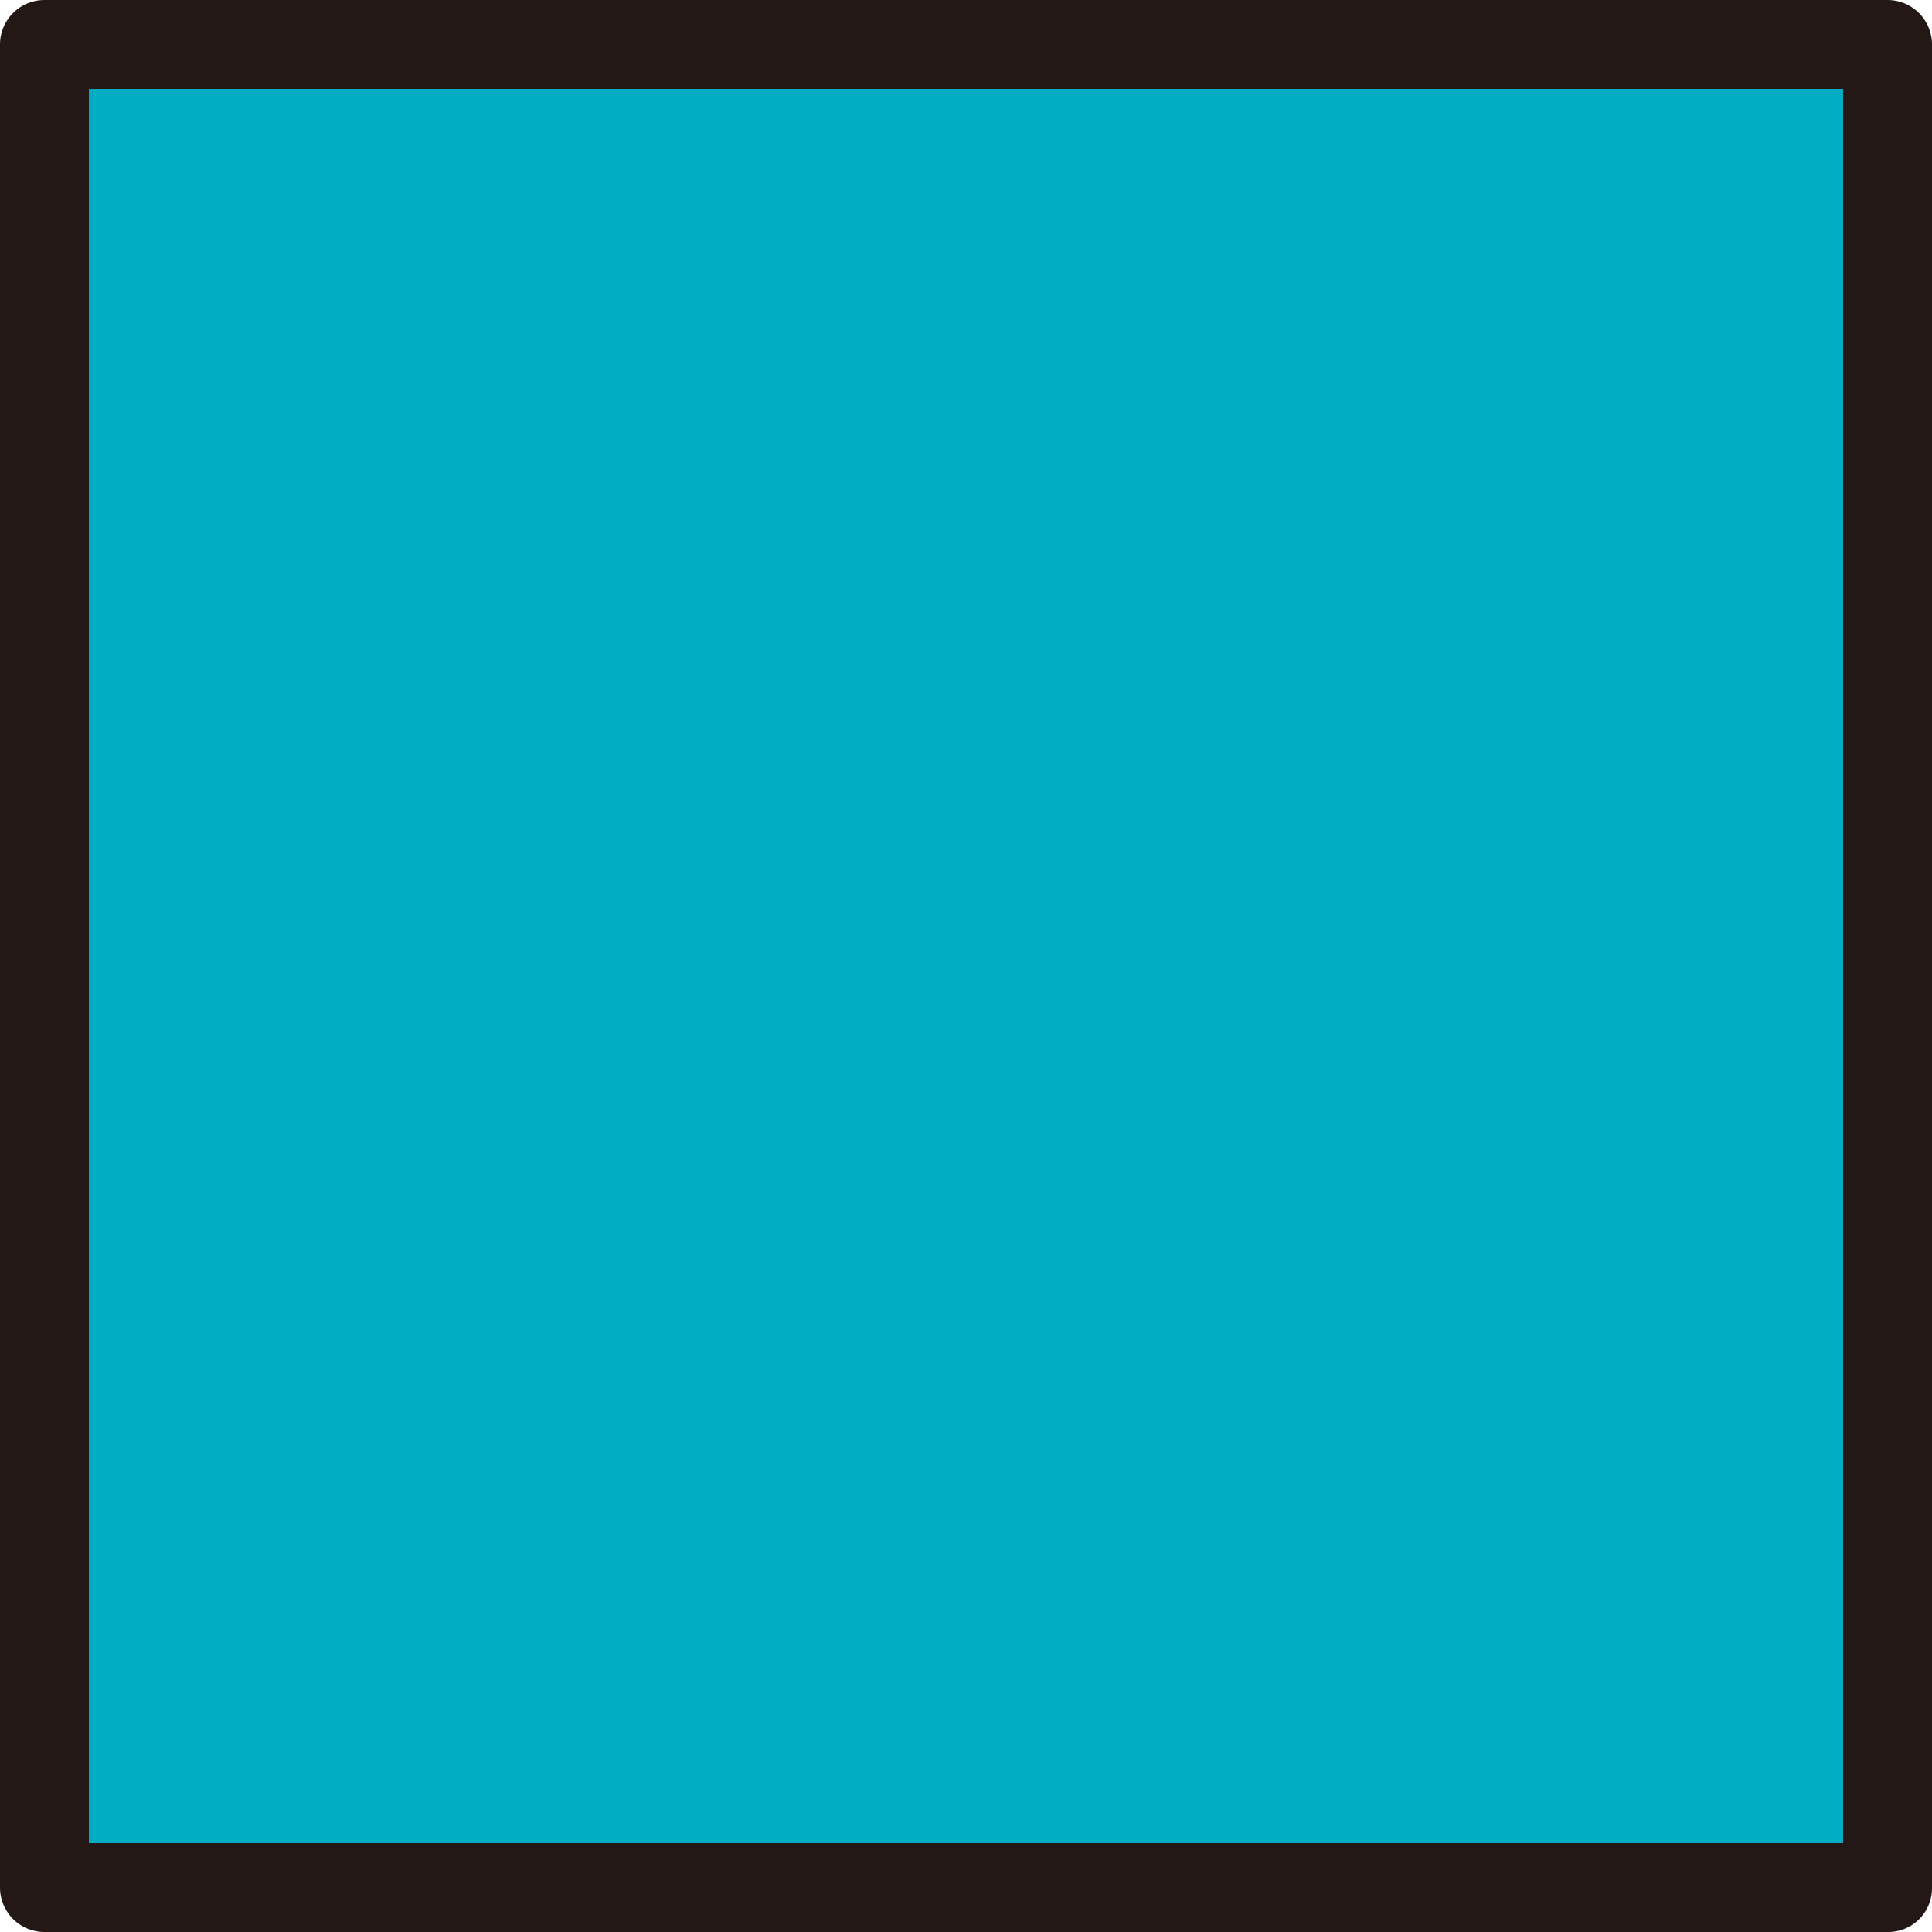
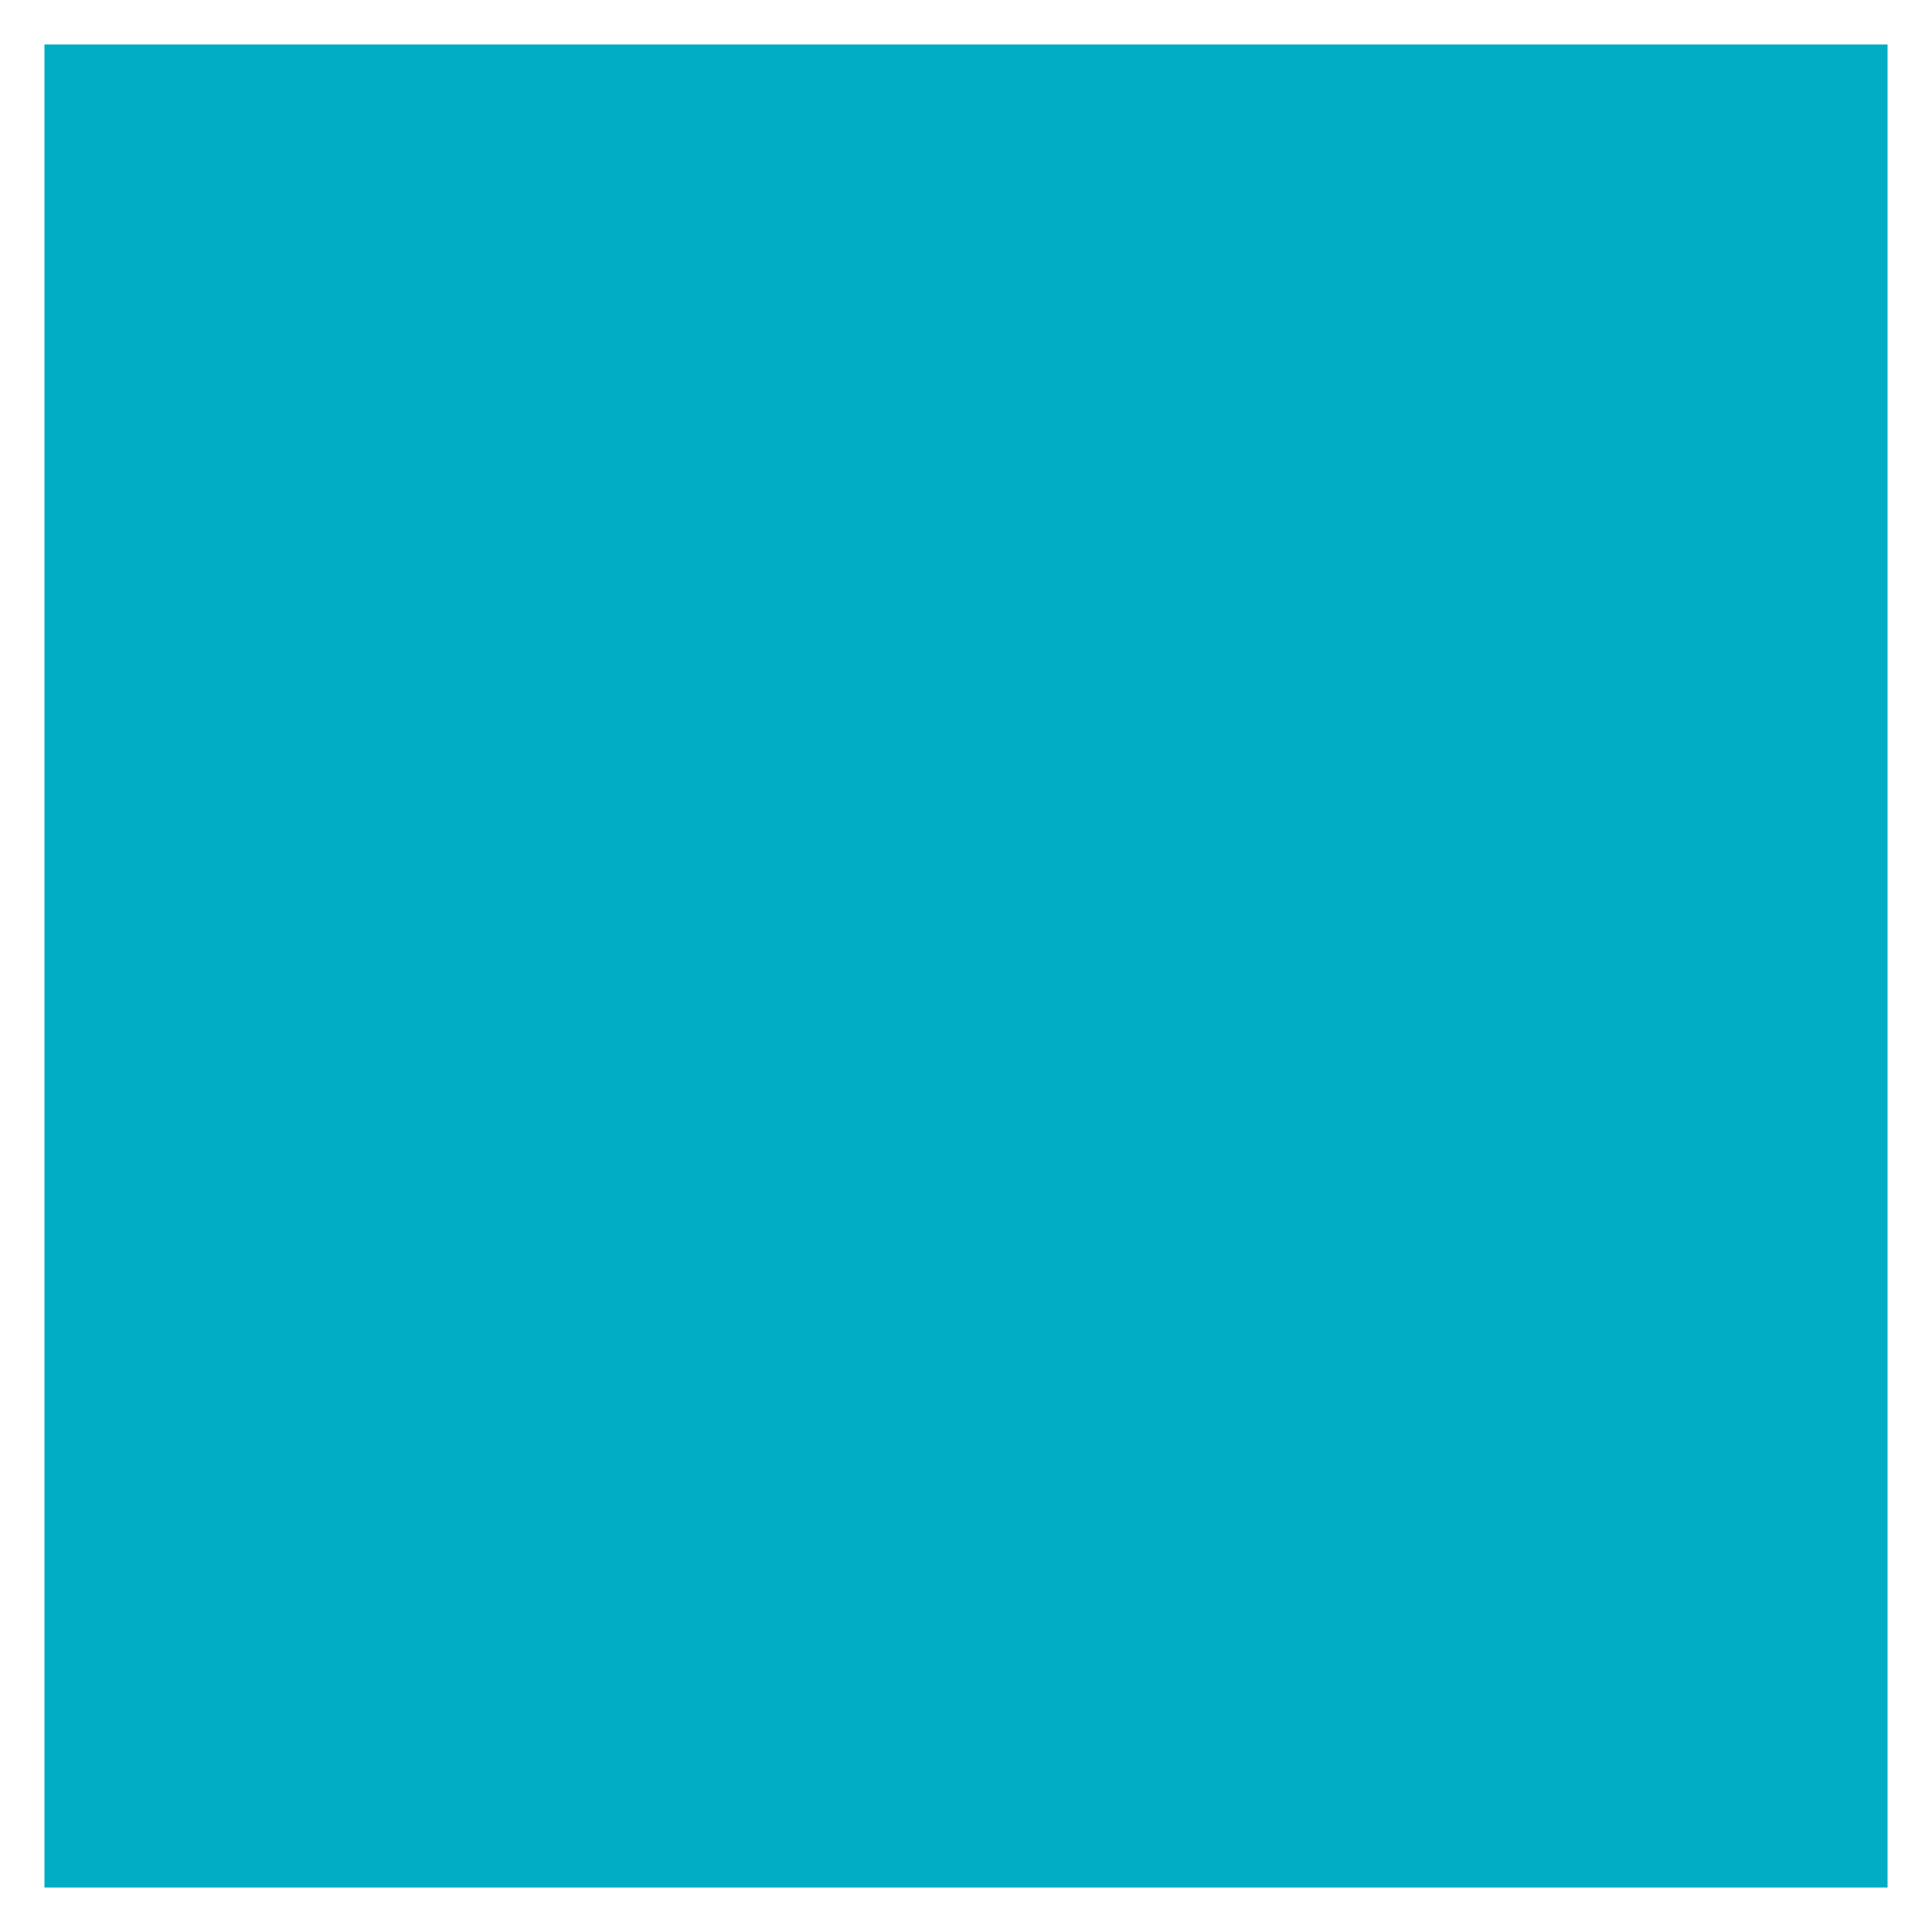
<svg xmlns="http://www.w3.org/2000/svg" viewBox="0 0 27.82 27.82">
  <title>アセット 52x@</title>
  <g id="レイヤー_2" data-name="レイヤー 2">
    <g id="contents">
      <rect x="0.64" y="0.64" width="26.54" height="26.54" style="fill:#00adc3" />
-       <path d="M27.18,27.82H.64A.64.64,0,0,1,0,27.18V.64A.64.64,0,0,1,.64,0H27.18a.64.64,0,0,1,.64.64V27.18A.63.63,0,0,1,27.18,27.82ZM1.28,26.54H26.54V1.28H1.28Z" style="fill:#231815" />
    </g>
  </g>
</svg>